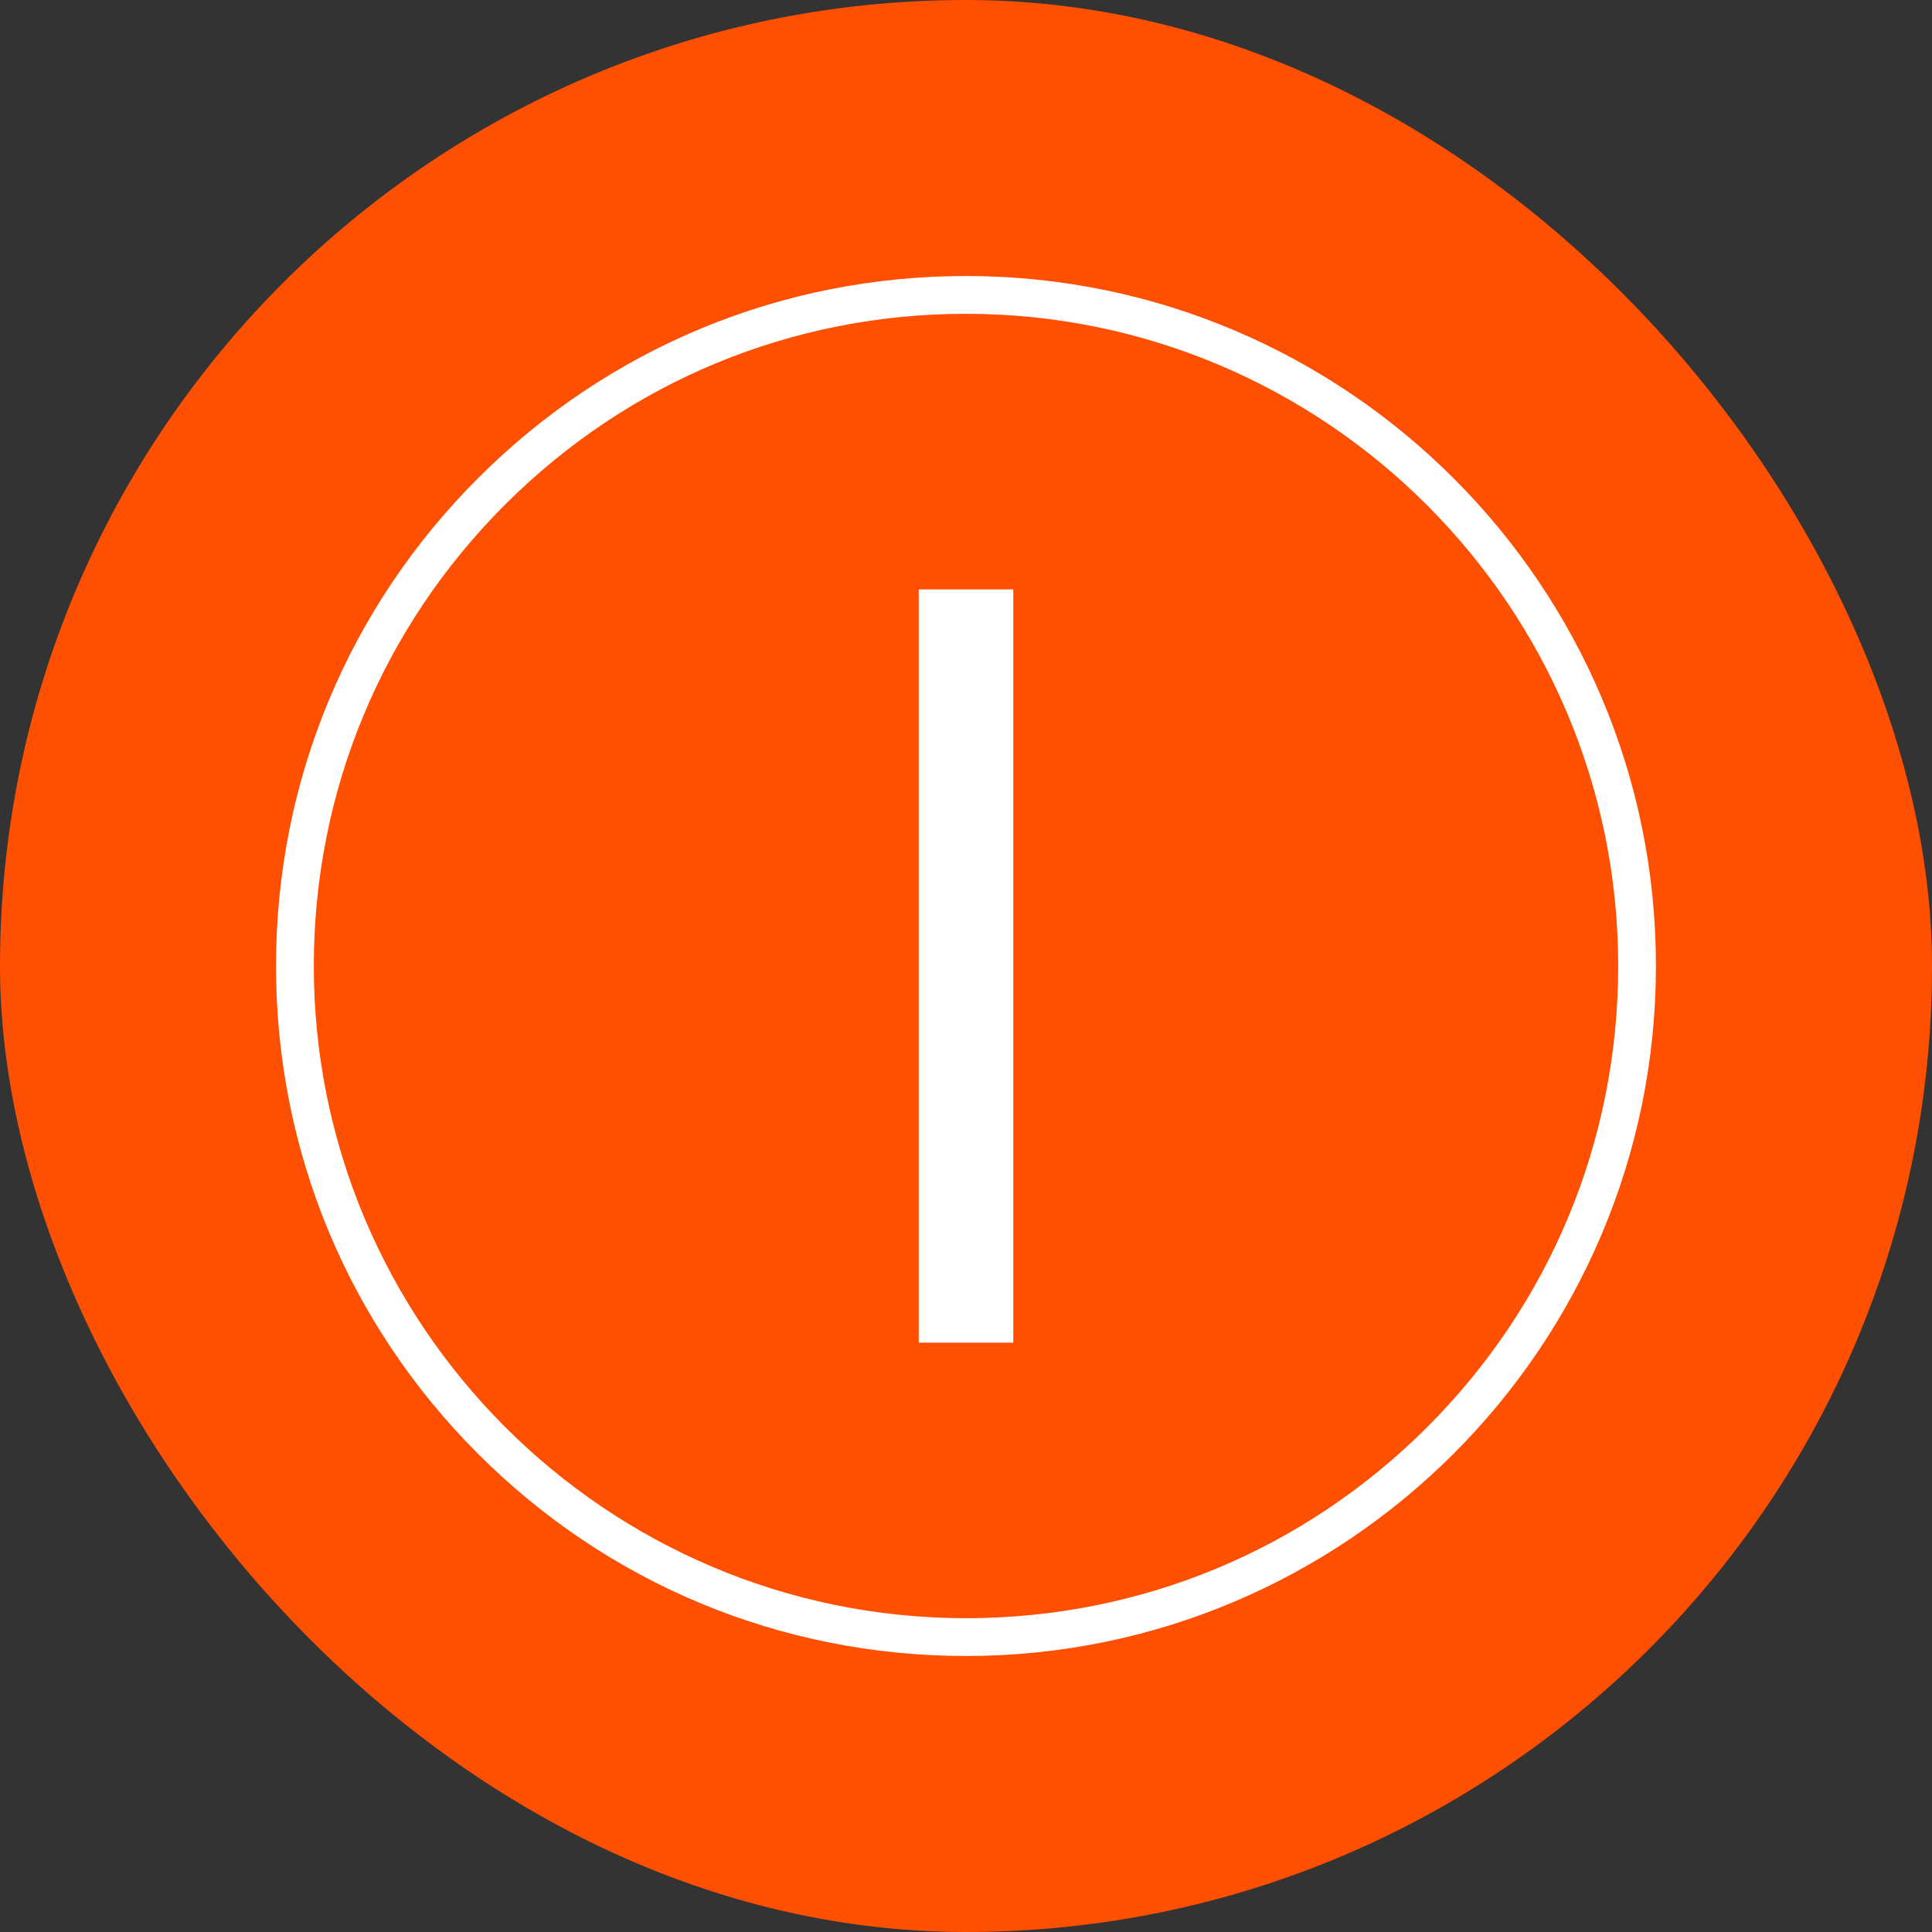
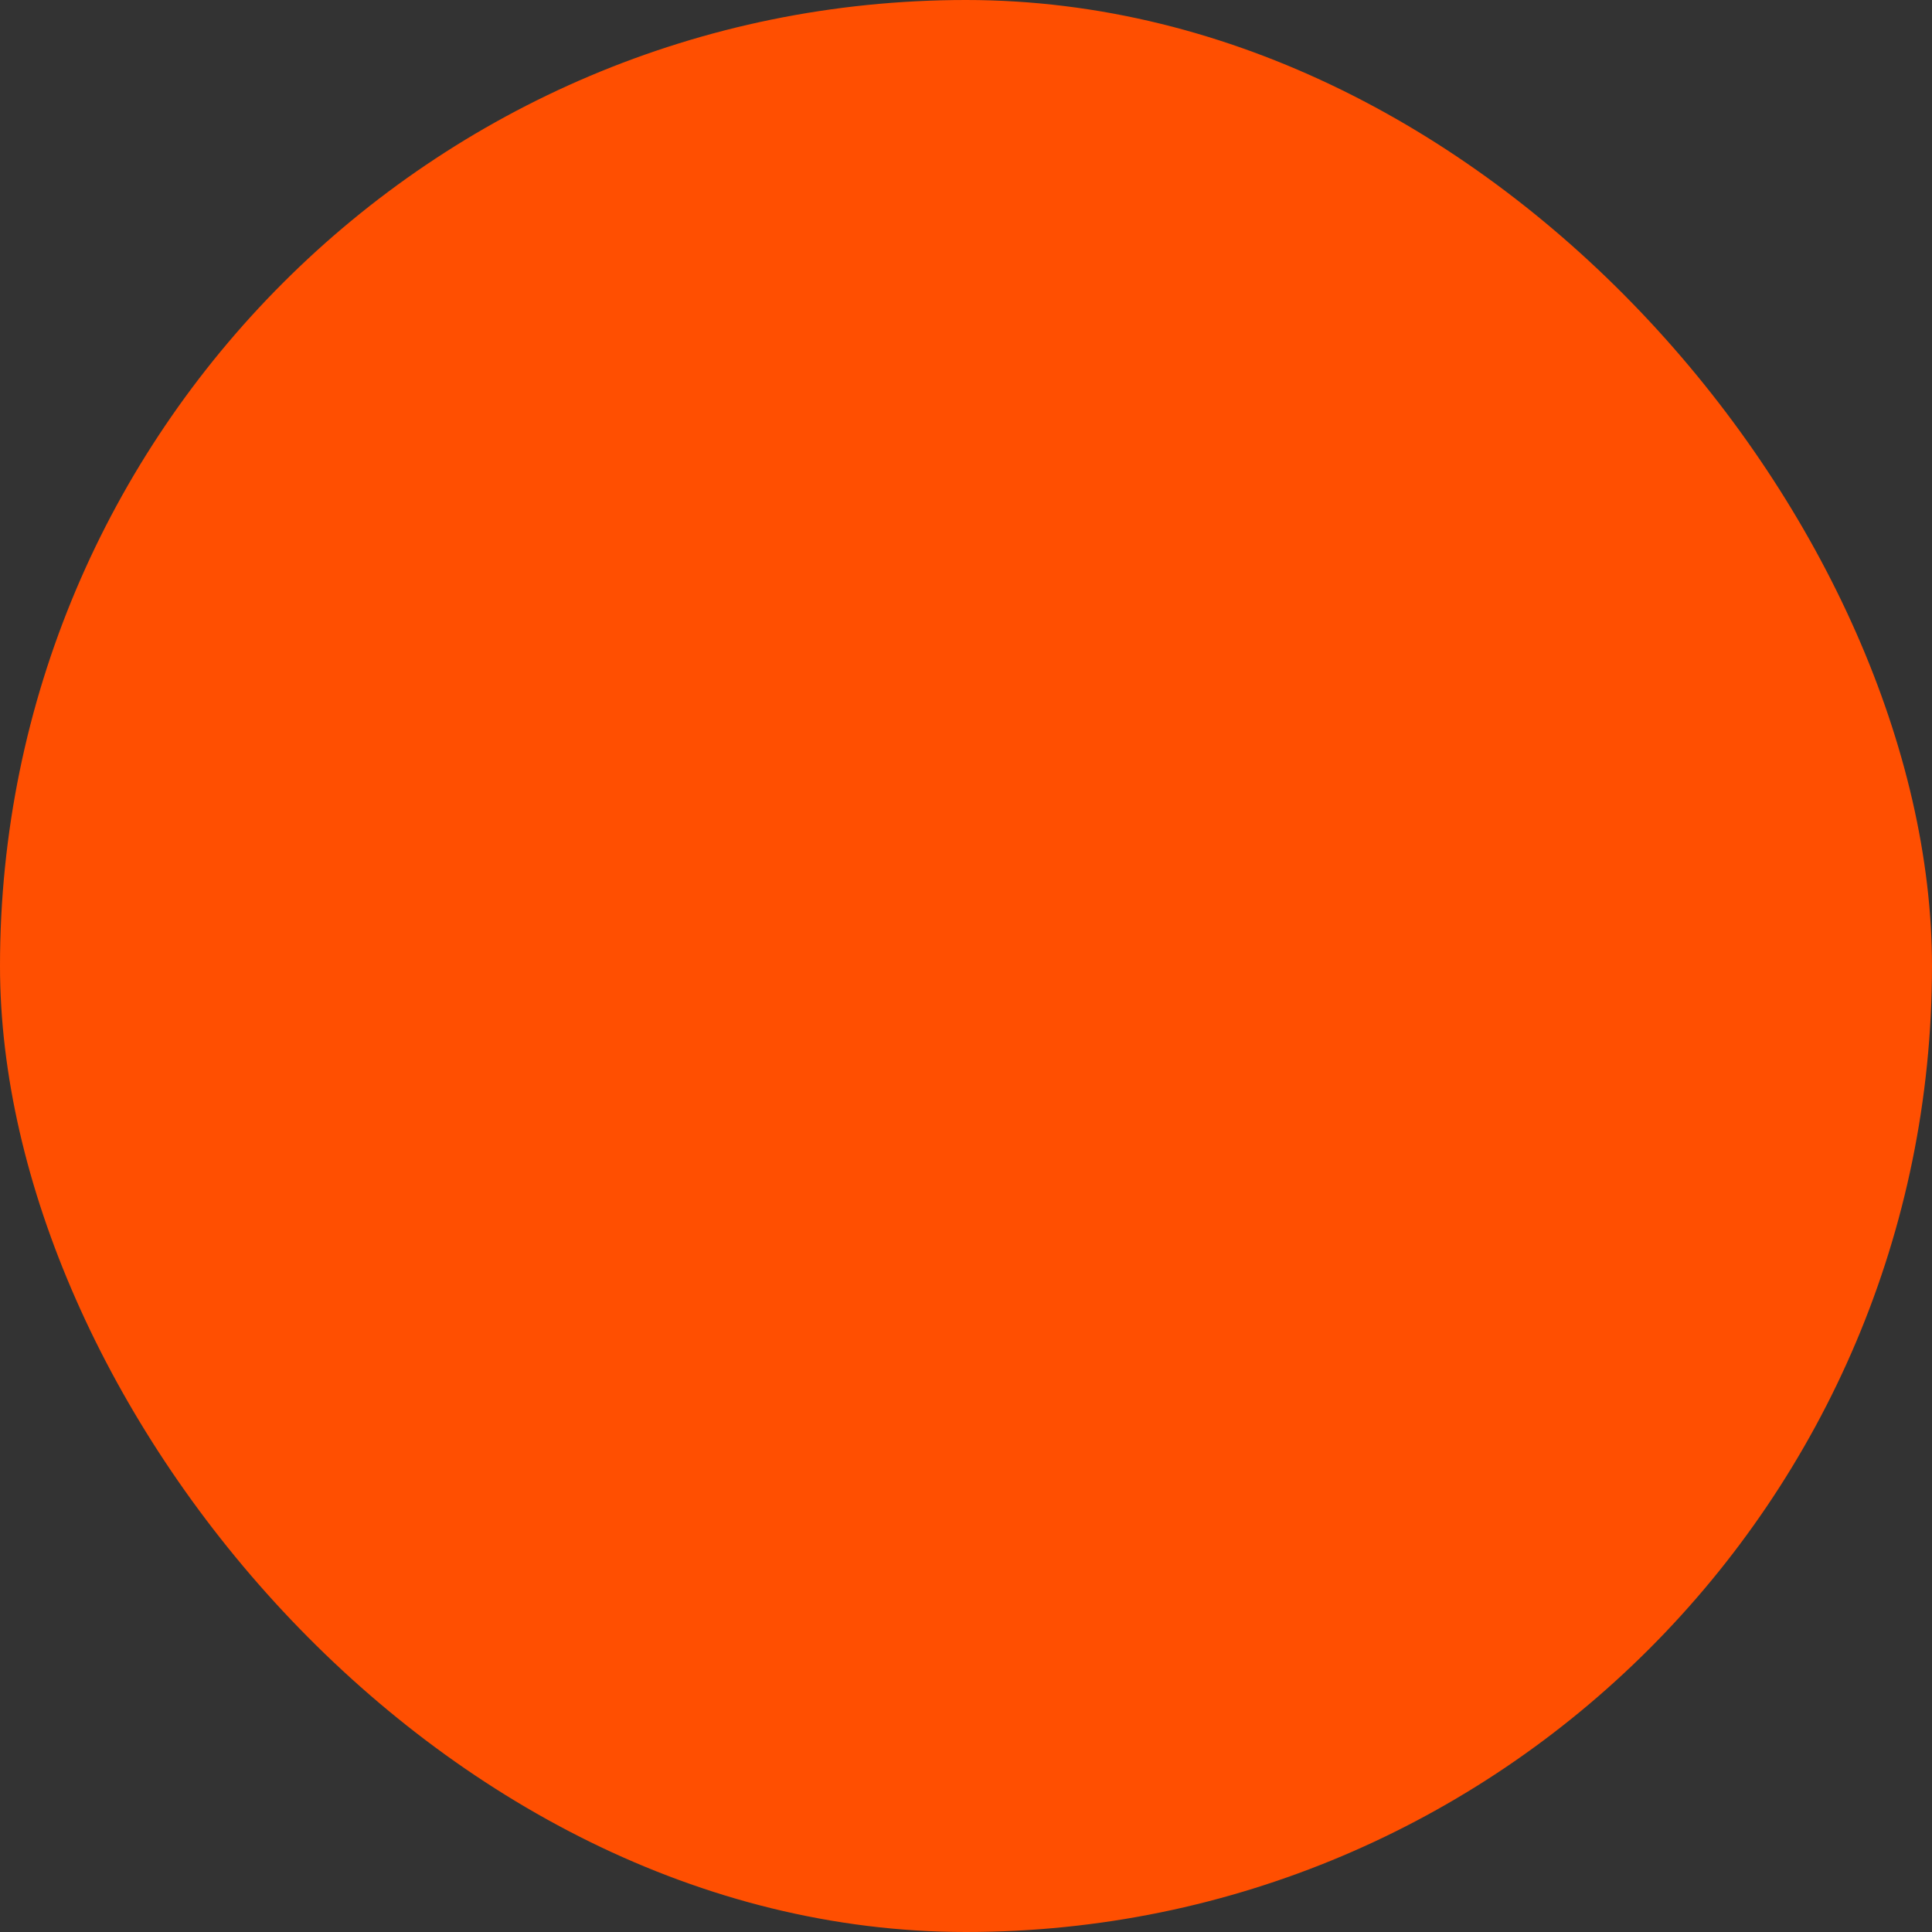
<svg xmlns="http://www.w3.org/2000/svg" width="28" height="28" viewBox="0 0 28 28" fill="none">
  <rect x="0" y="0" width="28" height="28" fill="#333333" stroke="none" />
  <rect width="28" height="28" rx="14" fill="#FF4F01" />
-   <path d="M14.008 4C14.005 4 14.002 4 14.001 4C11.332 4 8.823 5.038 6.935 6.923C5.044 8.811 4.003 11.321 4 13.992C3.998 16.663 5.036 19.175 6.923 21.065C8.811 22.956 11.321 23.997 13.992 24C13.995 24 13.998 24 13.999 24C19.51 24 23.995 19.52 23.999 14.008C24.005 8.494 19.521 4.005 14.008 4ZM20.678 20.689C18.893 22.471 16.521 23.452 14.001 23.452C13.998 23.452 13.996 23.452 13.993 23.452C8.781 23.448 4.544 19.204 4.548 13.993C4.55 11.468 5.535 9.096 7.322 7.311C9.107 5.529 11.478 4.548 13.999 4.548C14.002 4.548 14.004 4.548 14.007 4.548C19.219 4.552 23.456 8.796 23.452 14.007C23.45 16.532 22.465 18.905 20.678 20.689Z" fill="white" />
-   <path d="M14.685 8.542H13.315V19.459H14.685V8.542Z" fill="white" />
</svg>